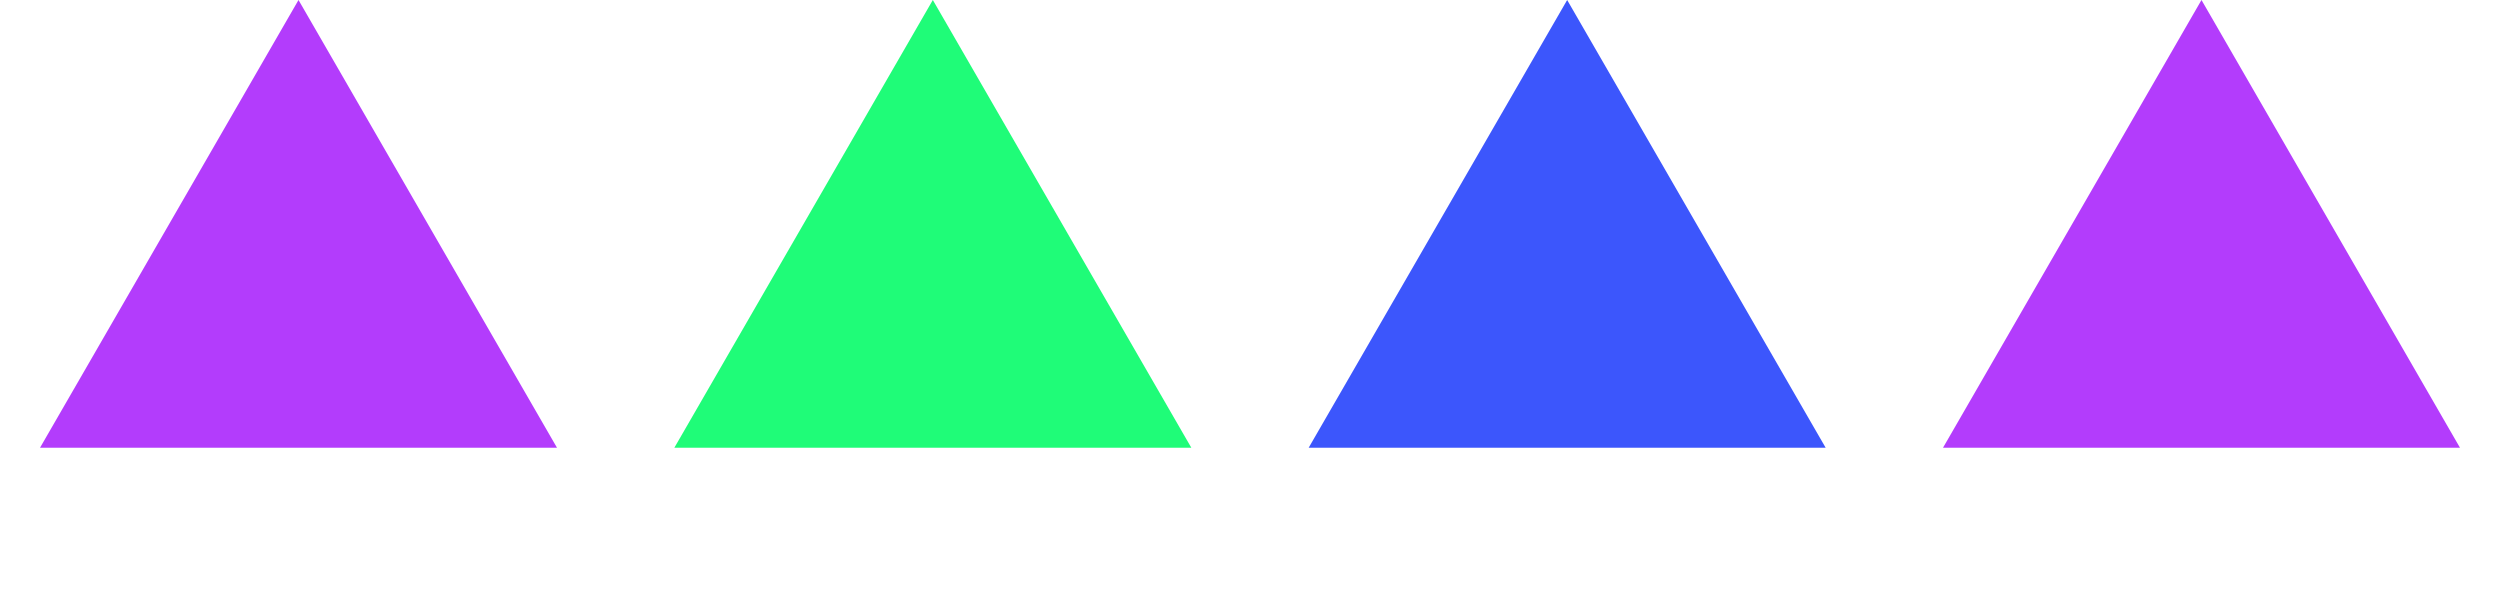
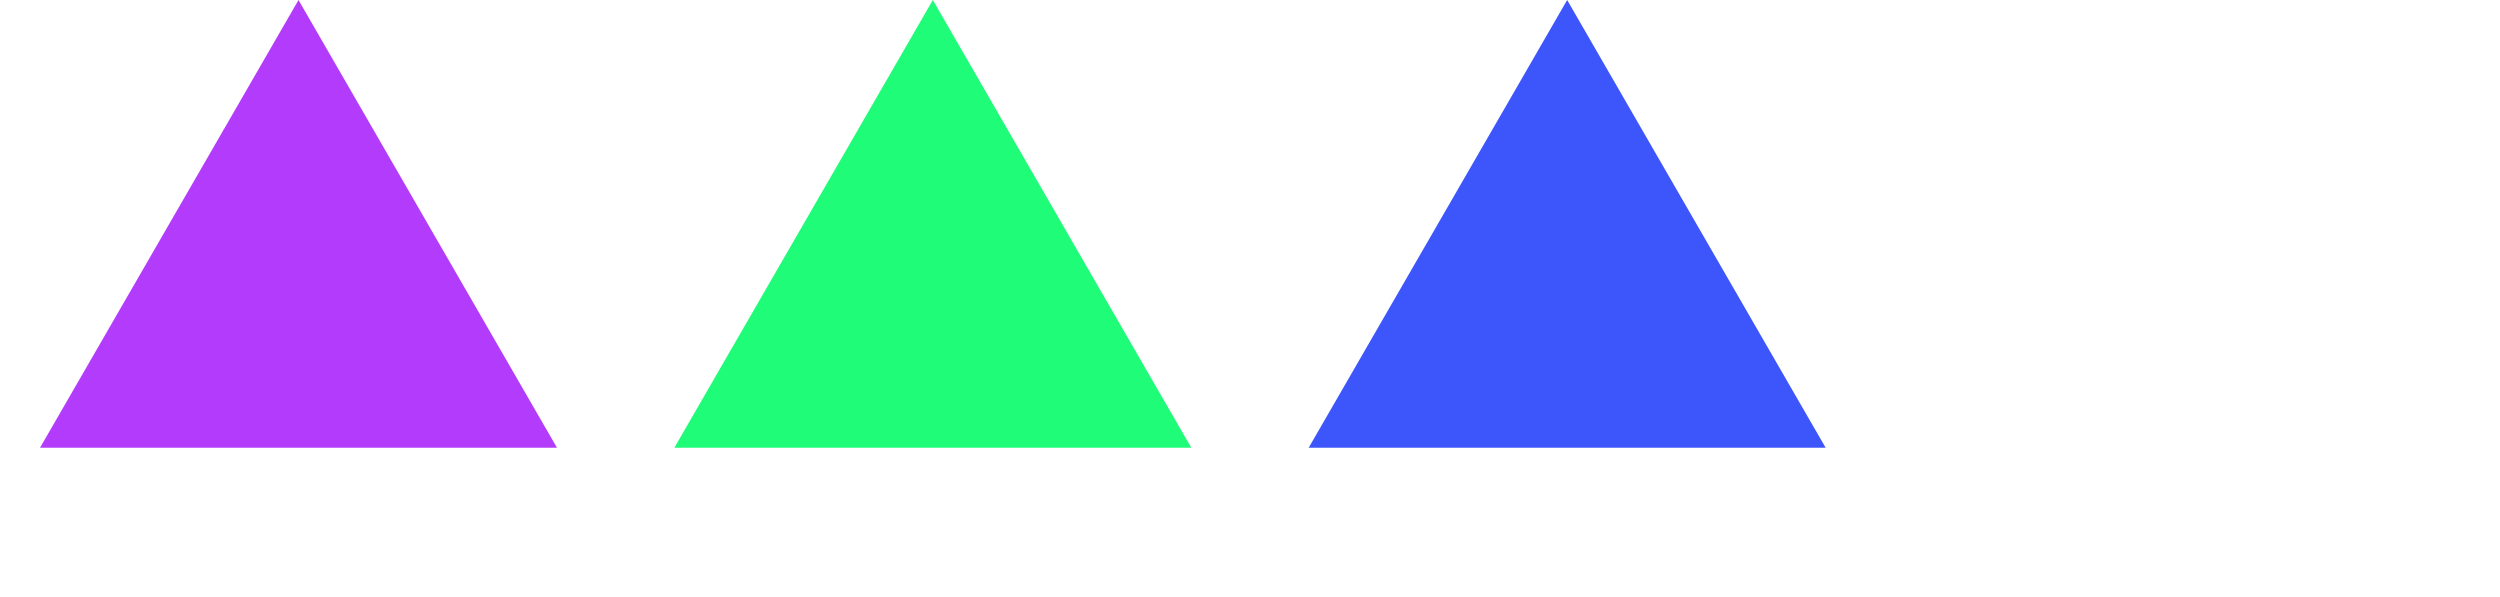
<svg xmlns="http://www.w3.org/2000/svg" width="67" height="16" viewBox="0 0 67 16" fill="none">
  <path d="M8 0L14.928 12H1.072L8 0Z" fill="#B33CFC" />
  <path d="M25 0L31.928 12H18.072L25 0Z" fill="#1FFC78" />
  <path d="M42 0L48.928 12H35.072L42 0Z" fill="#3C56FC" />
-   <path d="M59 0L65.928 12H52.072L59 0Z" fill="#B33CFC" />
</svg>